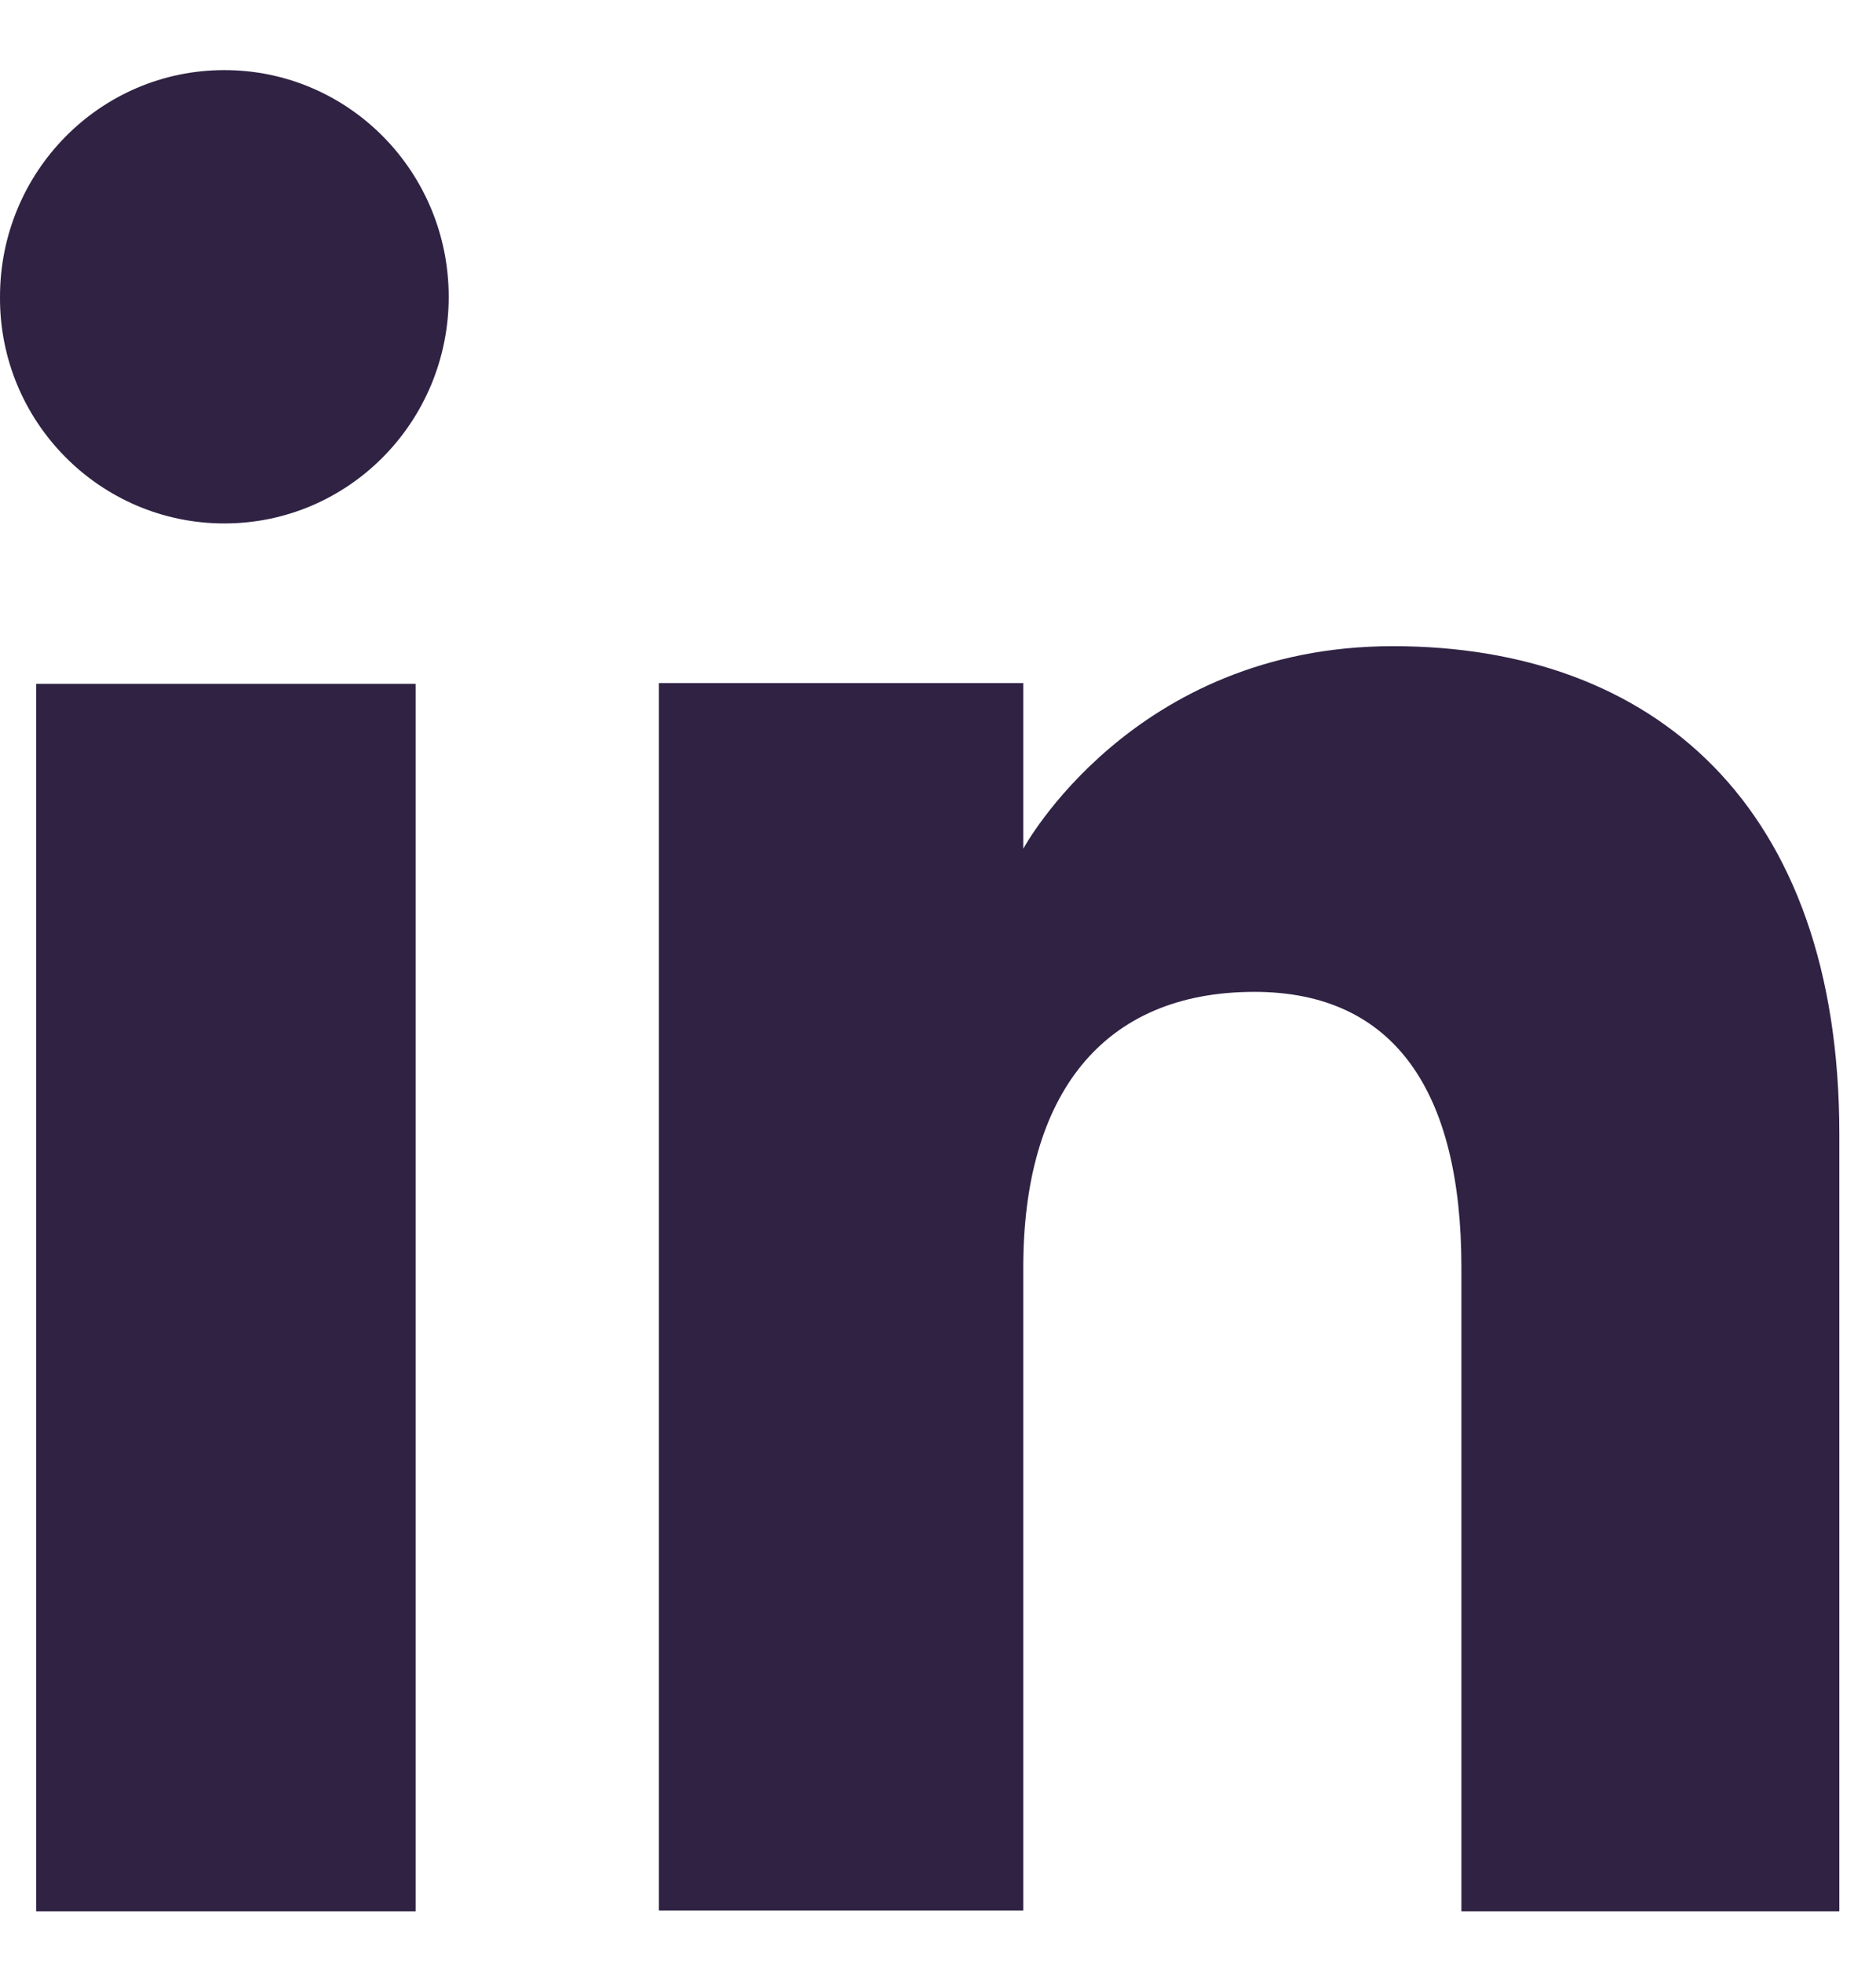
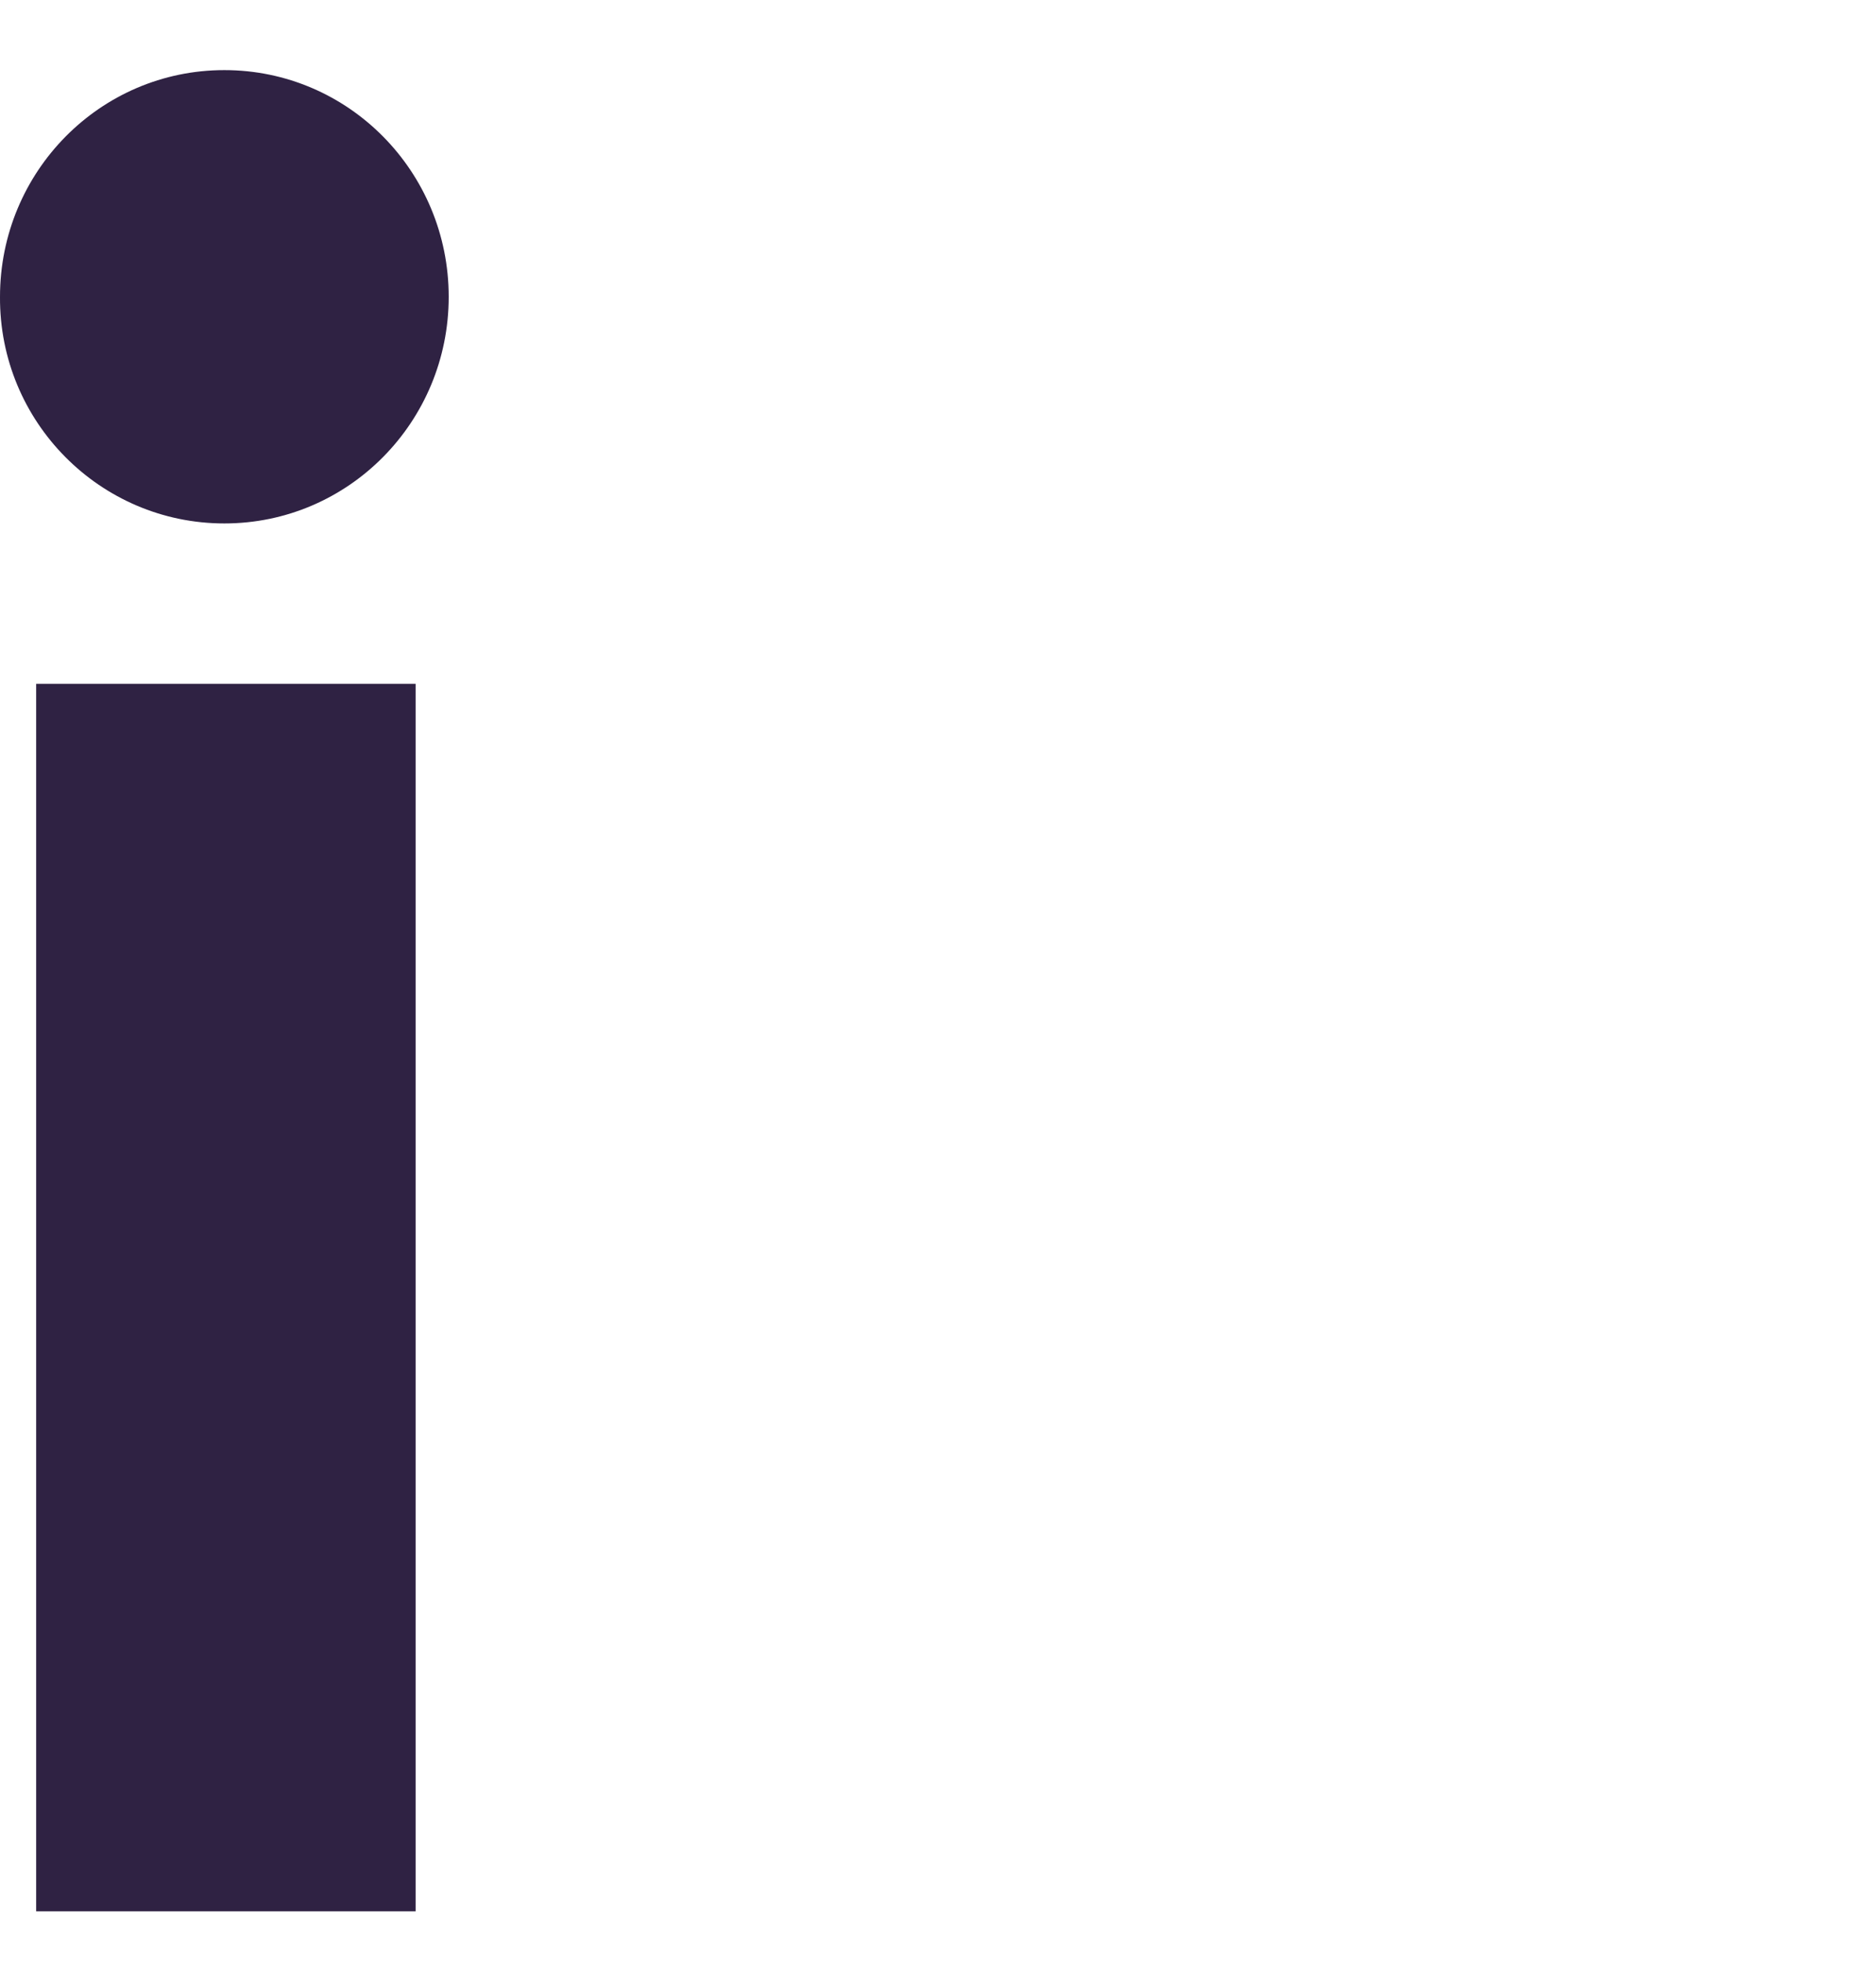
<svg xmlns="http://www.w3.org/2000/svg" width="22" height="23" viewBox="0 0 22 23" fill="none">
  <path d="M4.874 8.018H0.424V22.409H4.874V8.018Z" fill="#2F2243" />
  <path d="M2.631 6.137C4.088 6.137 5.262 4.945 5.262 3.48C5.262 2.014 4.088 0.822 2.631 0.822C1.174 0.822 4.90964e-05 2.014 4.90964e-05 3.48C-0.009 4.945 1.174 6.137 2.631 6.137Z" fill="#2F2243" />
-   <path d="M12 14.86C12 12.838 12.927 11.629 14.71 11.629C16.344 11.629 17.138 12.785 17.138 14.86C17.138 16.935 17.138 22.409 17.138 22.409H21.57C21.57 22.409 21.57 17.156 21.57 13.297C21.57 9.439 19.39 7.576 16.335 7.576C13.28 7.576 12 9.951 12 9.951V8.009H7.727V22.4H12C12 22.409 12 17.076 12 14.86Z" fill="#2F2243" />
</svg>